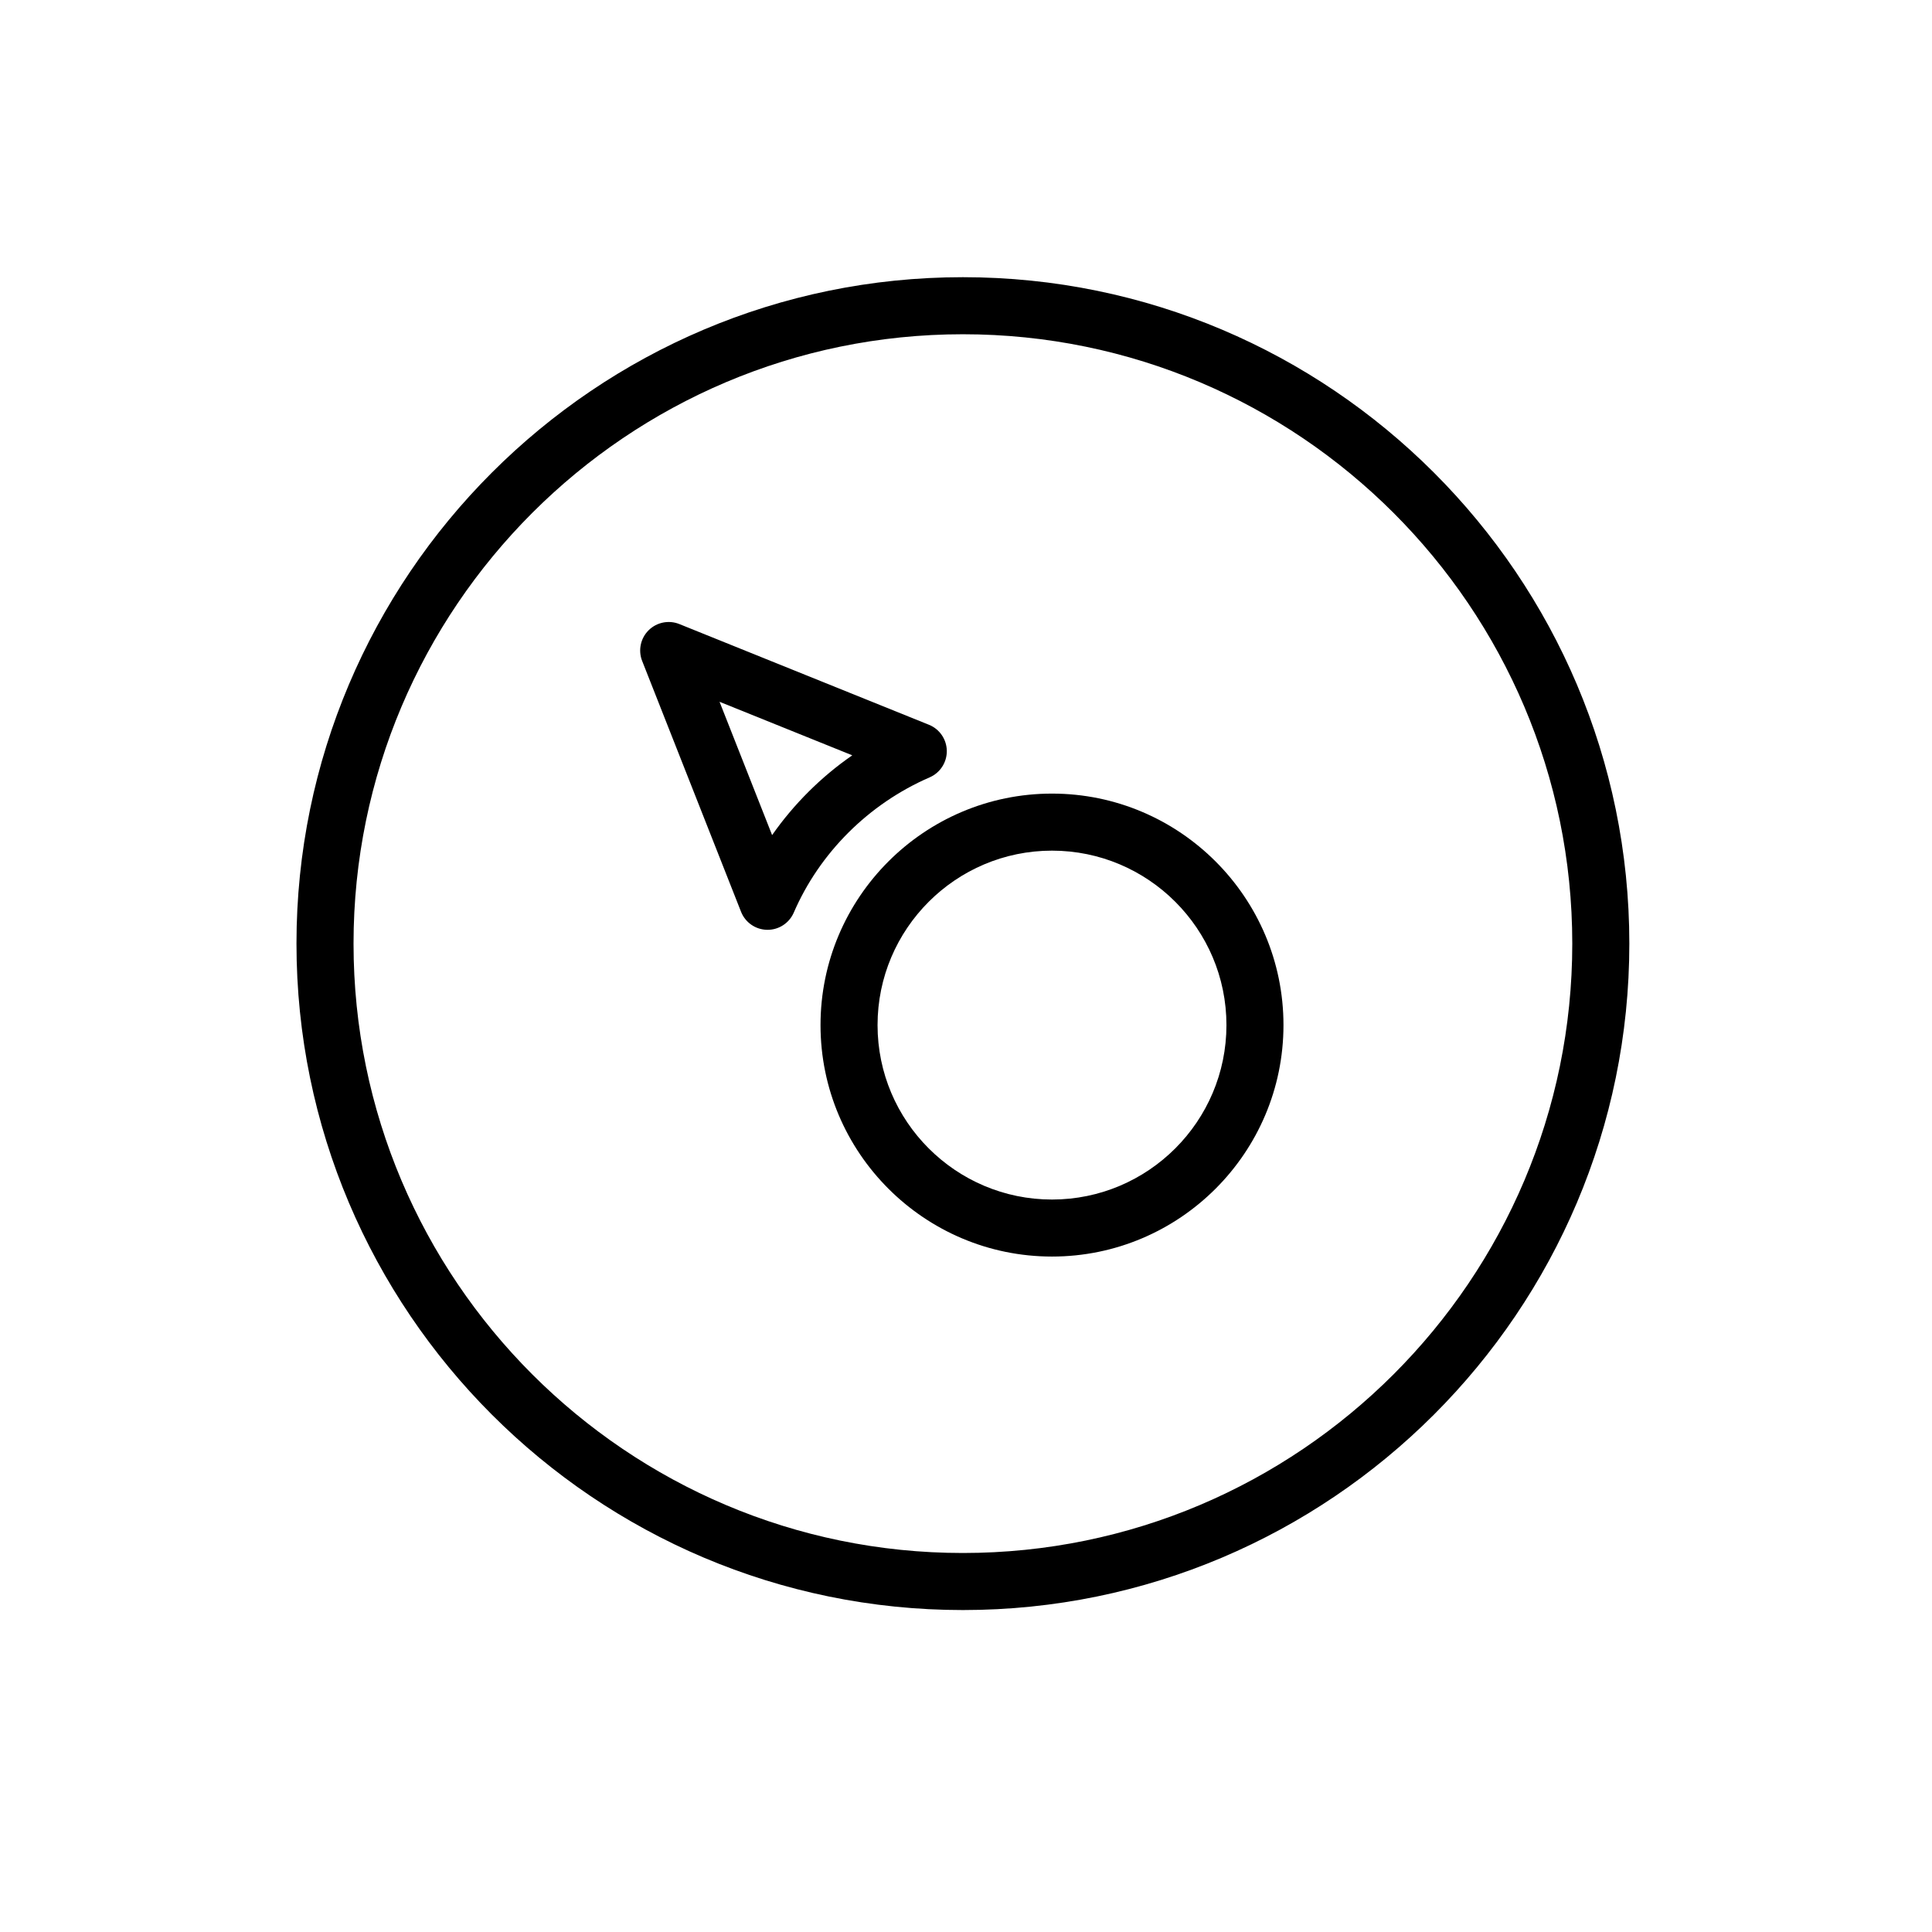
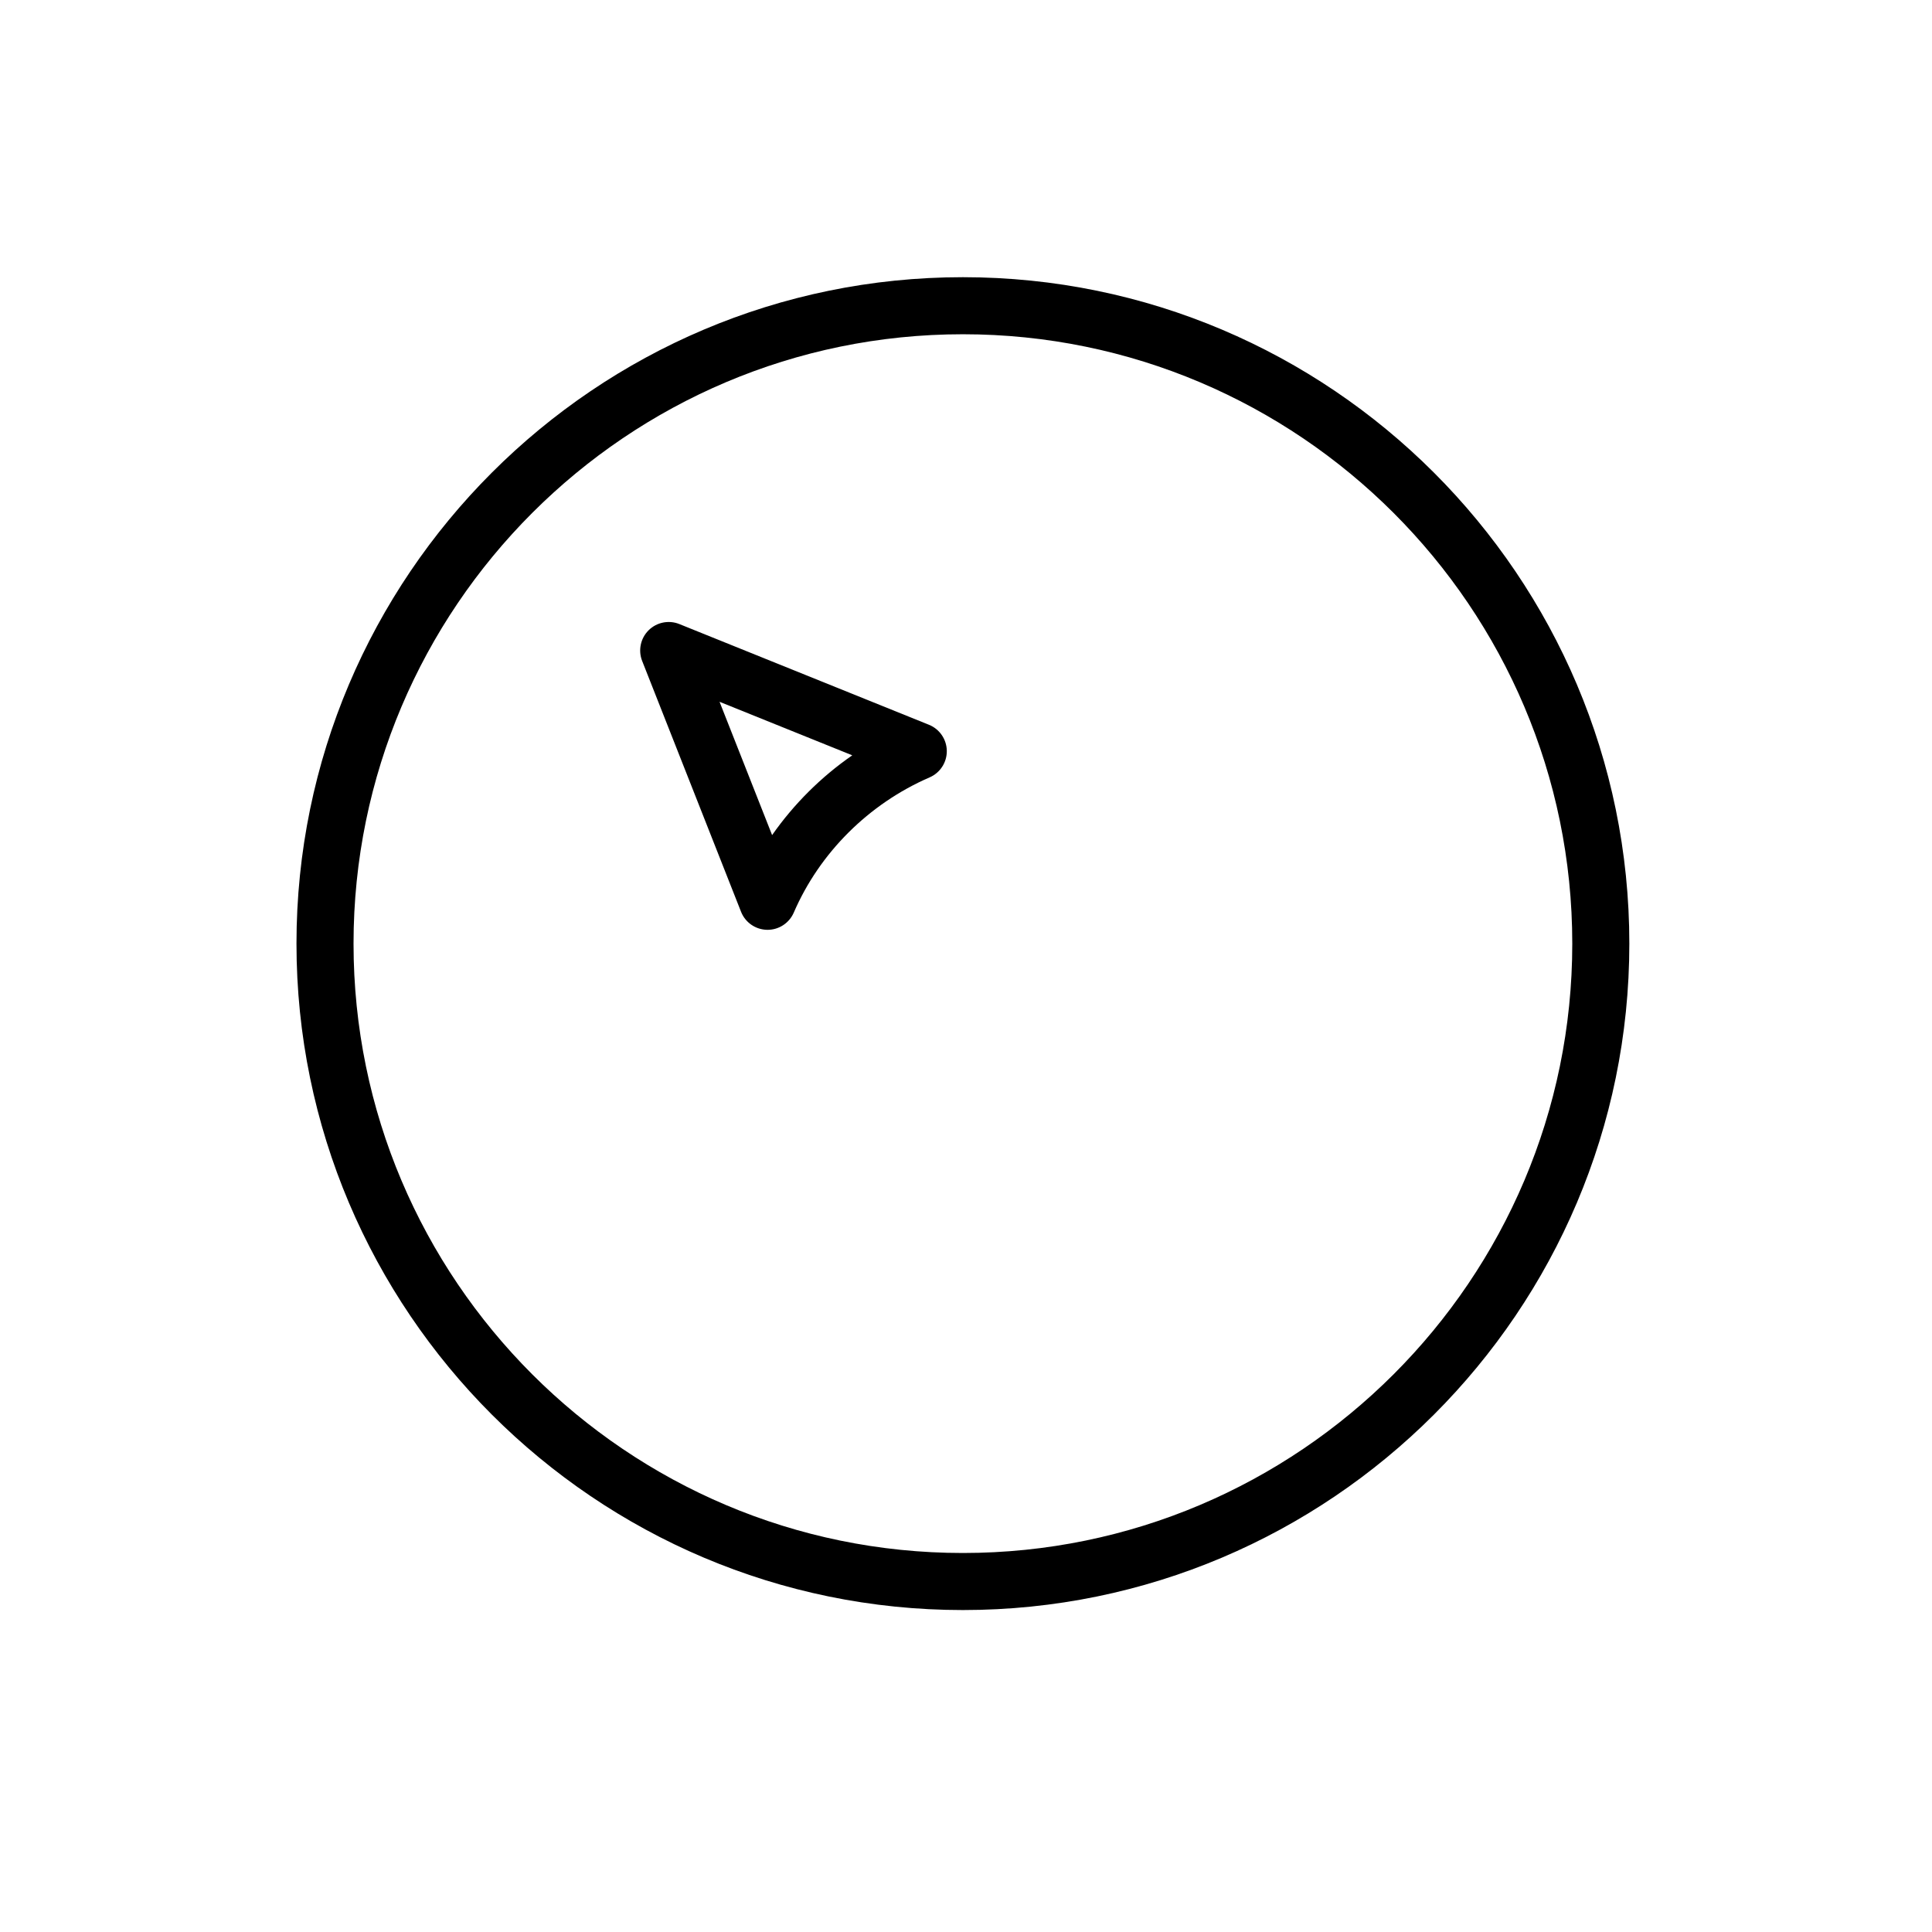
<svg xmlns="http://www.w3.org/2000/svg" fill="#000000" width="800px" height="800px" version="1.1" viewBox="144 144 512 512">
  <g>
    <path d="m399.18 570.68c-97.383 0-176.61-79.223-176.61-176.61-0.004-97.383 79.223-176.61 176.61-176.61 97.379 0 176.61 79.223 176.61 176.61 0 97.383-79.227 176.61-176.61 176.61zm0-338.1c-89.047 0-161.49 72.445-161.49 161.49s72.445 161.49 161.49 161.49 161.49-72.445 161.49-161.49-72.445-161.49-161.49-161.49z" />
    <path d="m347.41 390.41h-0.121c-3.059-0.051-5.785-1.938-6.906-4.785l-26.203-66.461c-1.105-2.809-0.434-6.012 1.707-8.137 2.144-2.125 5.352-2.773 8.148-1.645l66.145 26.688c2.828 1.141 4.695 3.871 4.731 6.918 0.035 3.047-1.766 5.82-4.562 7.027-16.176 7.019-29.16 20.023-35.996 35.836-1.203 2.769-3.93 4.559-6.941 4.559zm-12.723-60.43 13.93 35.328c5.758-8.227 12.984-15.422 21.242-21.141z" />
-     <path d="m422.79 477c-33.824 0-61.344-27.52-61.344-61.344s27.52-61.344 61.344-61.344c33.824 0 61.344 27.516 61.344 61.344 0 33.824-27.52 61.344-61.344 61.344zm0-107.57c-25.492 0-46.23 20.738-46.23 46.23s20.738 46.23 46.23 46.23c25.492 0 46.23-20.742 46.23-46.23 0-25.492-20.742-46.23-46.23-46.23z" />
  </g>
</svg>